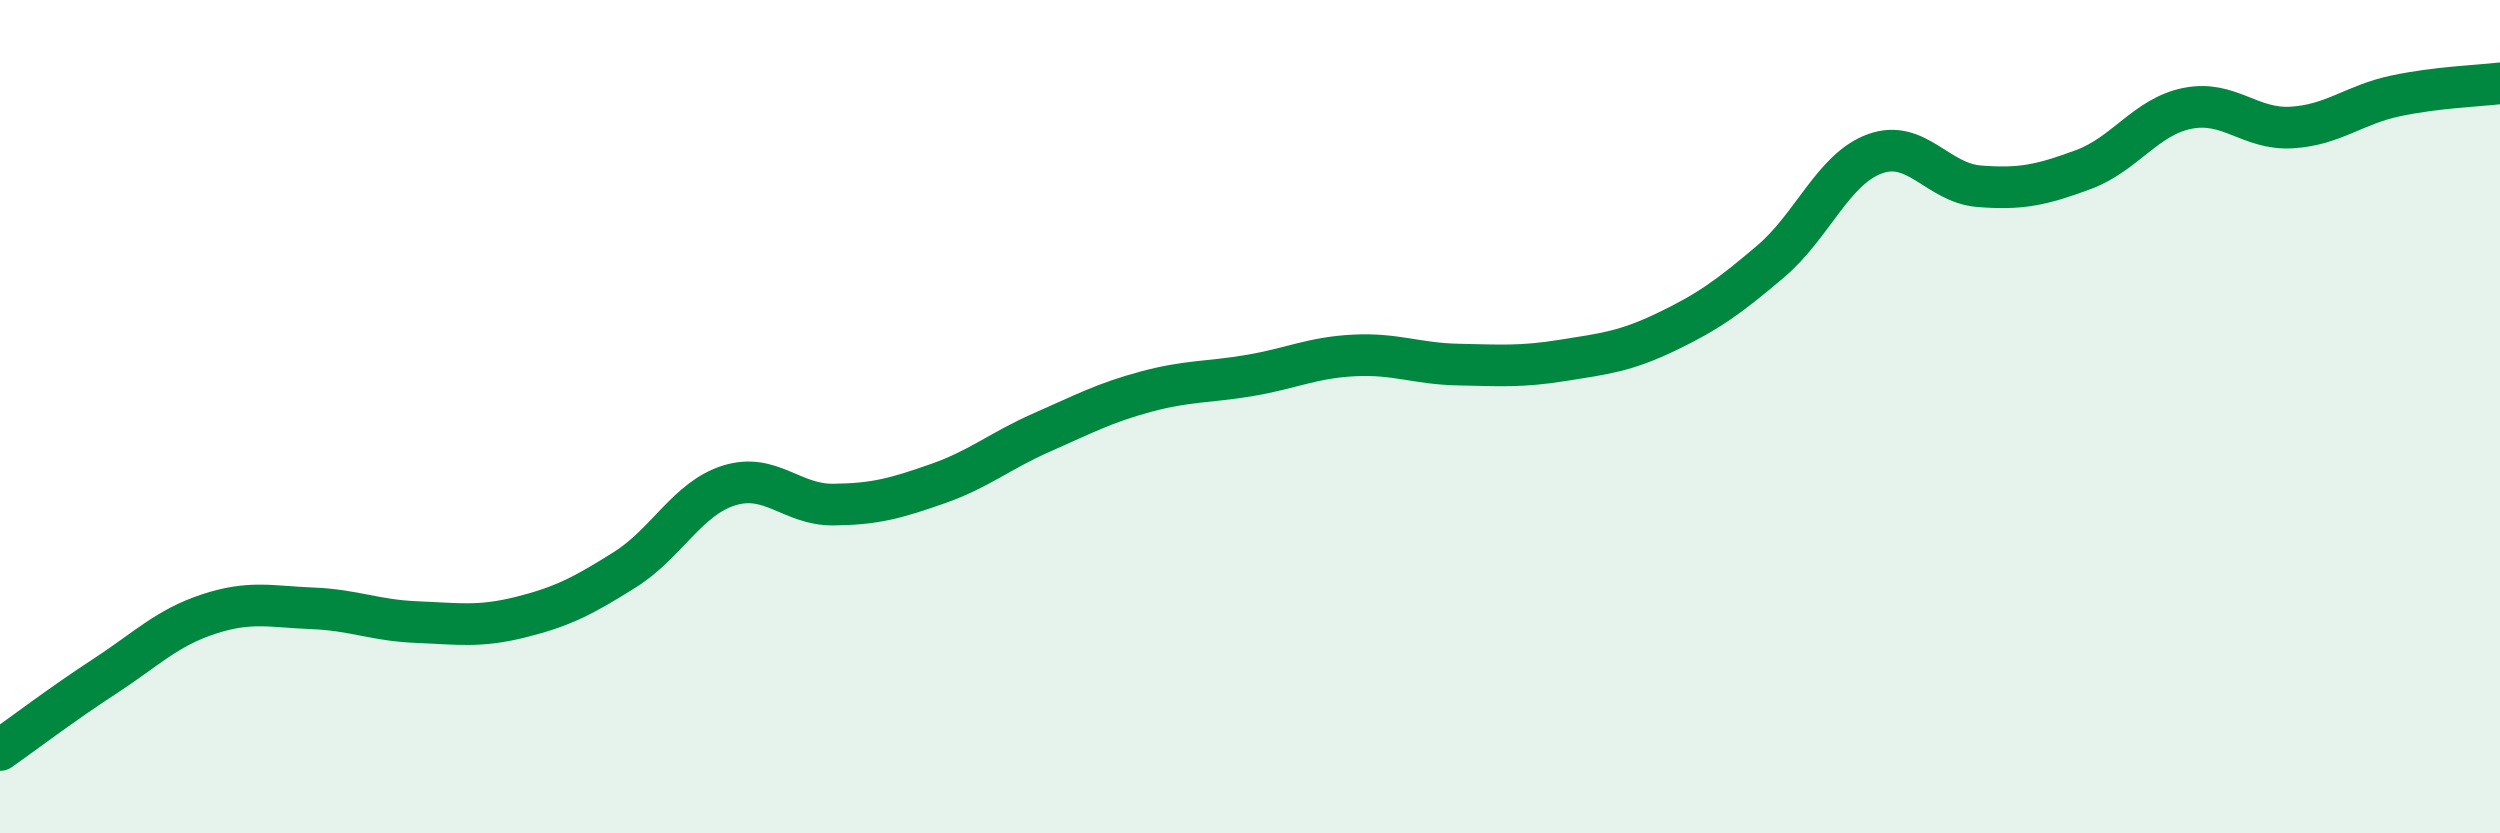
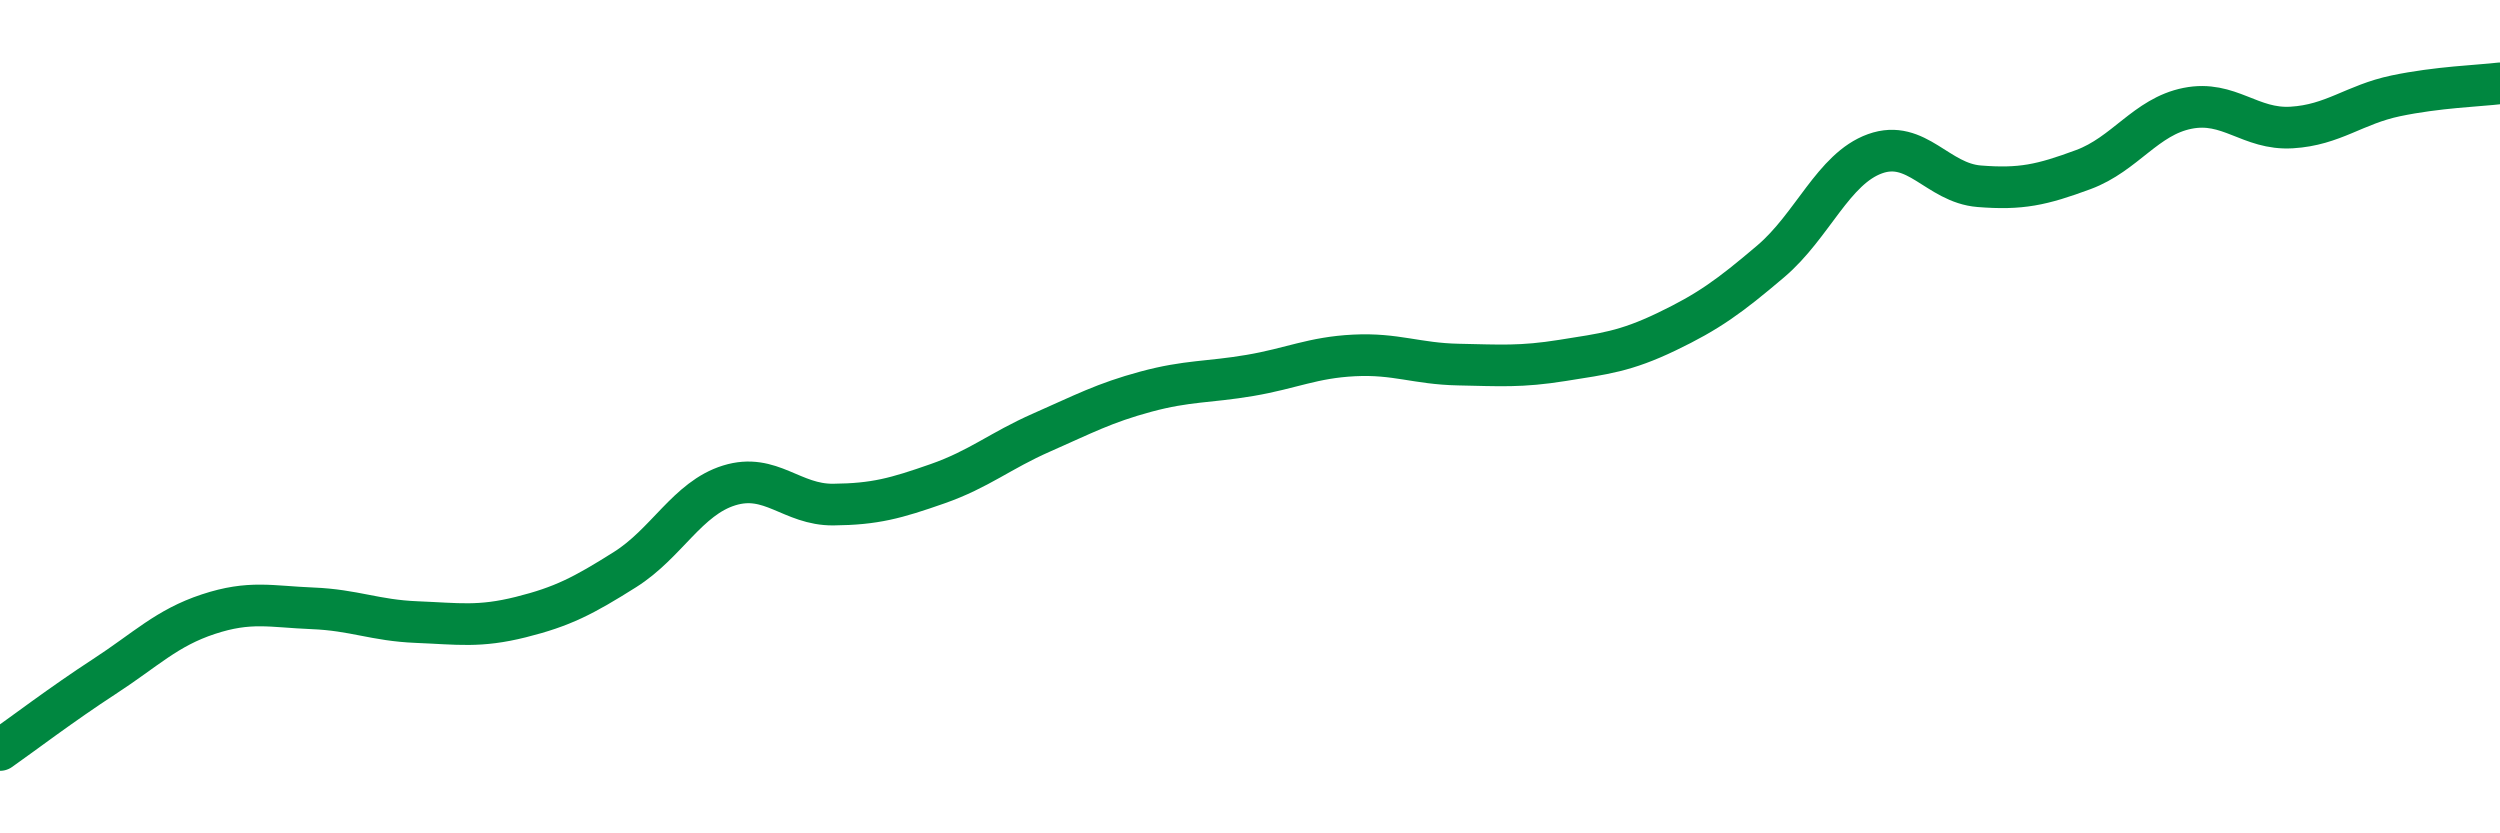
<svg xmlns="http://www.w3.org/2000/svg" width="60" height="20" viewBox="0 0 60 20">
-   <path d="M 0,18 C 0.5,17.65 1.5,16.89 2.5,16.24 C 3.5,15.59 4,15.07 5,14.74 C 6,14.41 6.5,14.56 7.5,14.6 C 8.5,14.64 9,14.89 10,14.93 C 11,14.97 11.5,15.06 12.5,14.81 C 13.5,14.56 14,14.3 15,13.67 C 16,13.04 16.5,11.96 17.5,11.65 C 18.5,11.34 19,12.12 20,12.11 C 21,12.1 21.5,11.96 22.5,11.61 C 23.5,11.26 24,10.82 25,10.38 C 26,9.94 26.5,9.67 27.5,9.4 C 28.5,9.13 29,9.18 30,9.01 C 31,8.84 31.5,8.58 32.5,8.53 C 33.5,8.48 34,8.73 35,8.75 C 36,8.77 36.5,8.81 37.5,8.65 C 38.5,8.49 39,8.44 40,7.96 C 41,7.48 41.5,7.12 42.5,6.27 C 43.5,5.42 44,4.05 45,3.69 C 46,3.33 46.5,4.39 47.5,4.47 C 48.5,4.55 49,4.44 50,4.07 C 51,3.7 51.5,2.8 52.5,2.6 C 53.5,2.4 54,3.12 55,3.06 C 56,3 56.5,2.51 57.5,2.3 C 58.5,2.09 59.5,2.06 60,2L60 20L0 20Z" fill="#008740" opacity="0.1" stroke-linecap="round" stroke-linejoin="round" />
  <path d="M 0,18 C 0.5,17.65 1.5,16.89 2.5,16.24 C 3.5,15.59 4,15.07 5,14.74 C 6,14.41 6.5,14.56 7.5,14.6 C 8.5,14.64 9,14.89 10,14.93 C 11,14.97 11.5,15.06 12.5,14.81 C 13.5,14.56 14,14.3 15,13.67 C 16,13.04 16.5,11.96 17.5,11.65 C 18.5,11.34 19,12.12 20,12.11 C 21,12.1 21.5,11.96 22.5,11.61 C 23.5,11.26 24,10.82 25,10.38 C 26,9.94 26.5,9.67 27.5,9.4 C 28.5,9.13 29,9.18 30,9.01 C 31,8.84 31.5,8.58 32.5,8.53 C 33.5,8.48 34,8.73 35,8.75 C 36,8.77 36.5,8.81 37.5,8.65 C 38.5,8.49 39,8.44 40,7.96 C 41,7.48 41.5,7.12 42.5,6.27 C 43.5,5.42 44,4.05 45,3.69 C 46,3.33 46.5,4.39 47.5,4.47 C 48.5,4.55 49,4.44 50,4.07 C 51,3.7 51.5,2.8 52.5,2.6 C 53.5,2.4 54,3.12 55,3.06 C 56,3 56.5,2.51 57.5,2.3 C 58.5,2.09 59.5,2.06 60,2" stroke="#008740" stroke-width="1" fill="none" stroke-linecap="round" stroke-linejoin="round" />
</svg>